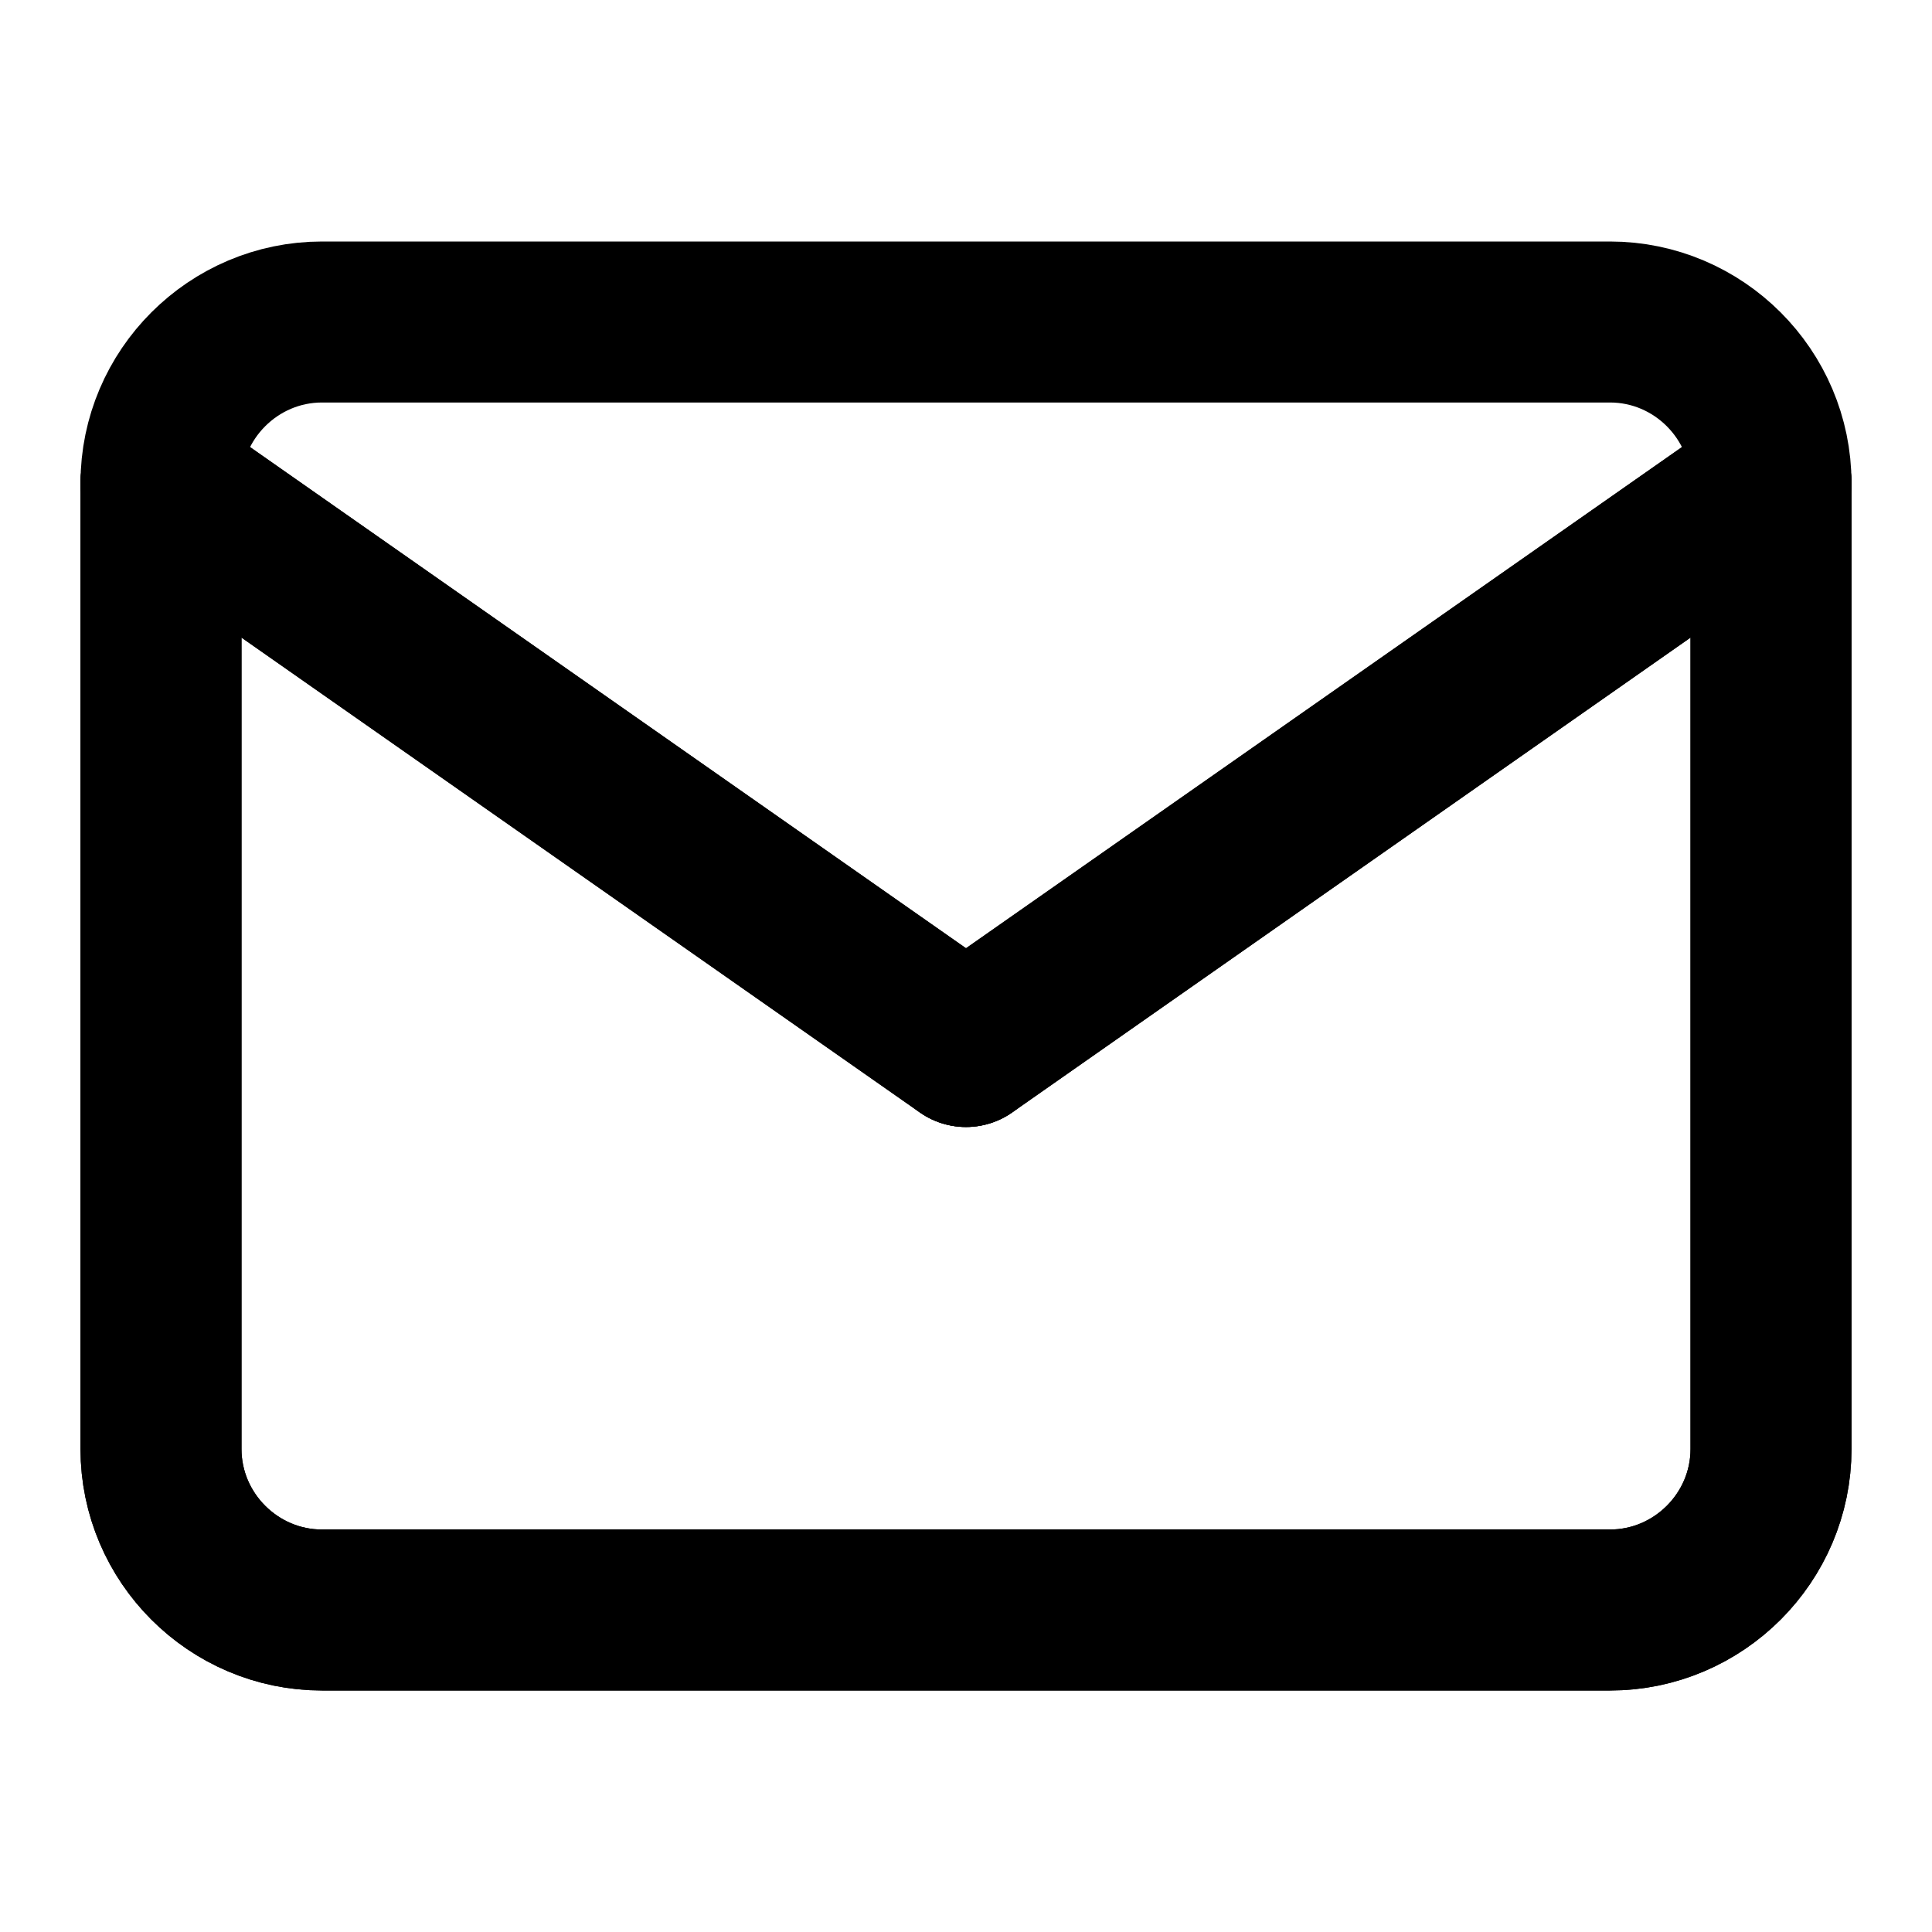
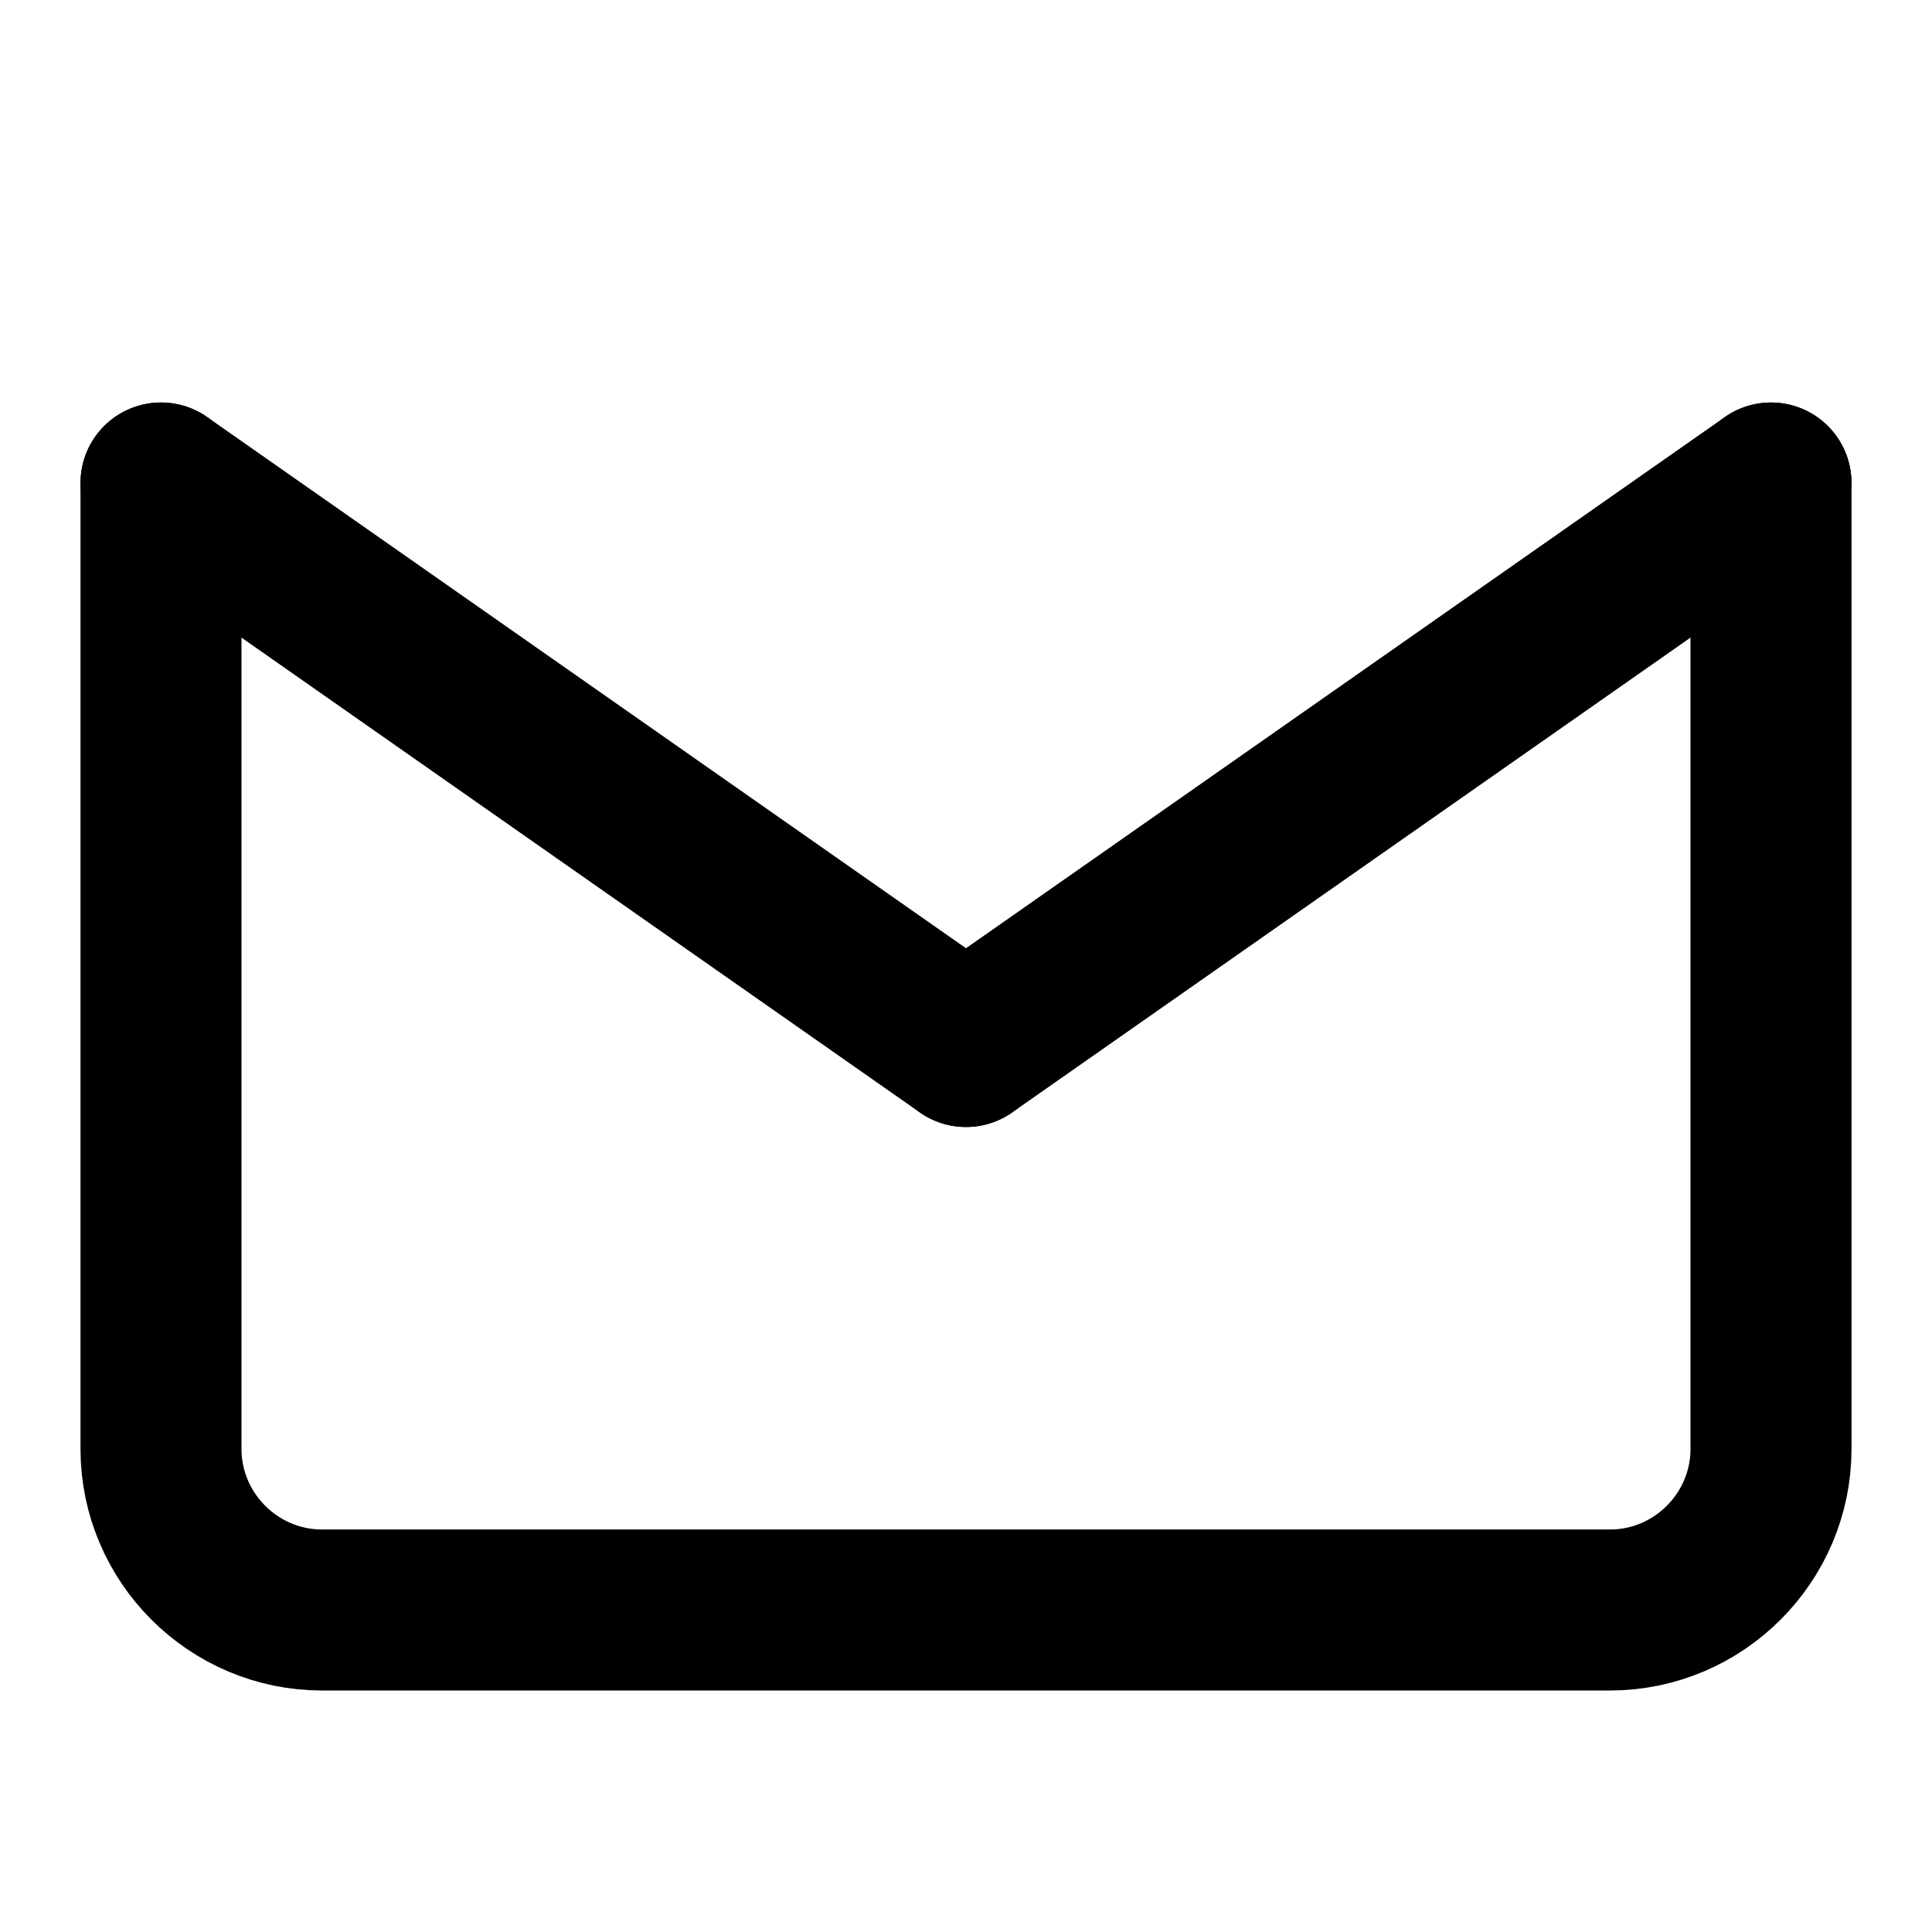
<svg xmlns="http://www.w3.org/2000/svg" width="24" height="24" viewBox="0 0 24 24" fill="none">
-   <path d="M4 4H20C21.1 4 22 4.9 22 6V18C22 19.1 21.1 20 20 20H4C2.9 20 2 19.1 2 18V6C2 4.9 2.9 4 4 4Z" stroke="currentColor" stroke-width="2" stroke-linecap="round" stroke-linejoin="round" />
-   <path d="M22 6L12 13L2 6" stroke="currentColor" stroke-width="2" stroke-linecap="round" stroke-linejoin="round" />
  <path d="M2 6V18C2 19.1 2.9 20 4 20H20C21.1 20 22 19.1 22 18V6" stroke="currentColor" stroke-width="2" stroke-linecap="round" stroke-linejoin="round" />
  <path d="M12 13L22 6" stroke="currentColor" stroke-width="2" stroke-linecap="round" stroke-linejoin="round" />
  <path d="M12 13L2 6" stroke="currentColor" stroke-width="2" stroke-linecap="round" stroke-linejoin="round" />
</svg>